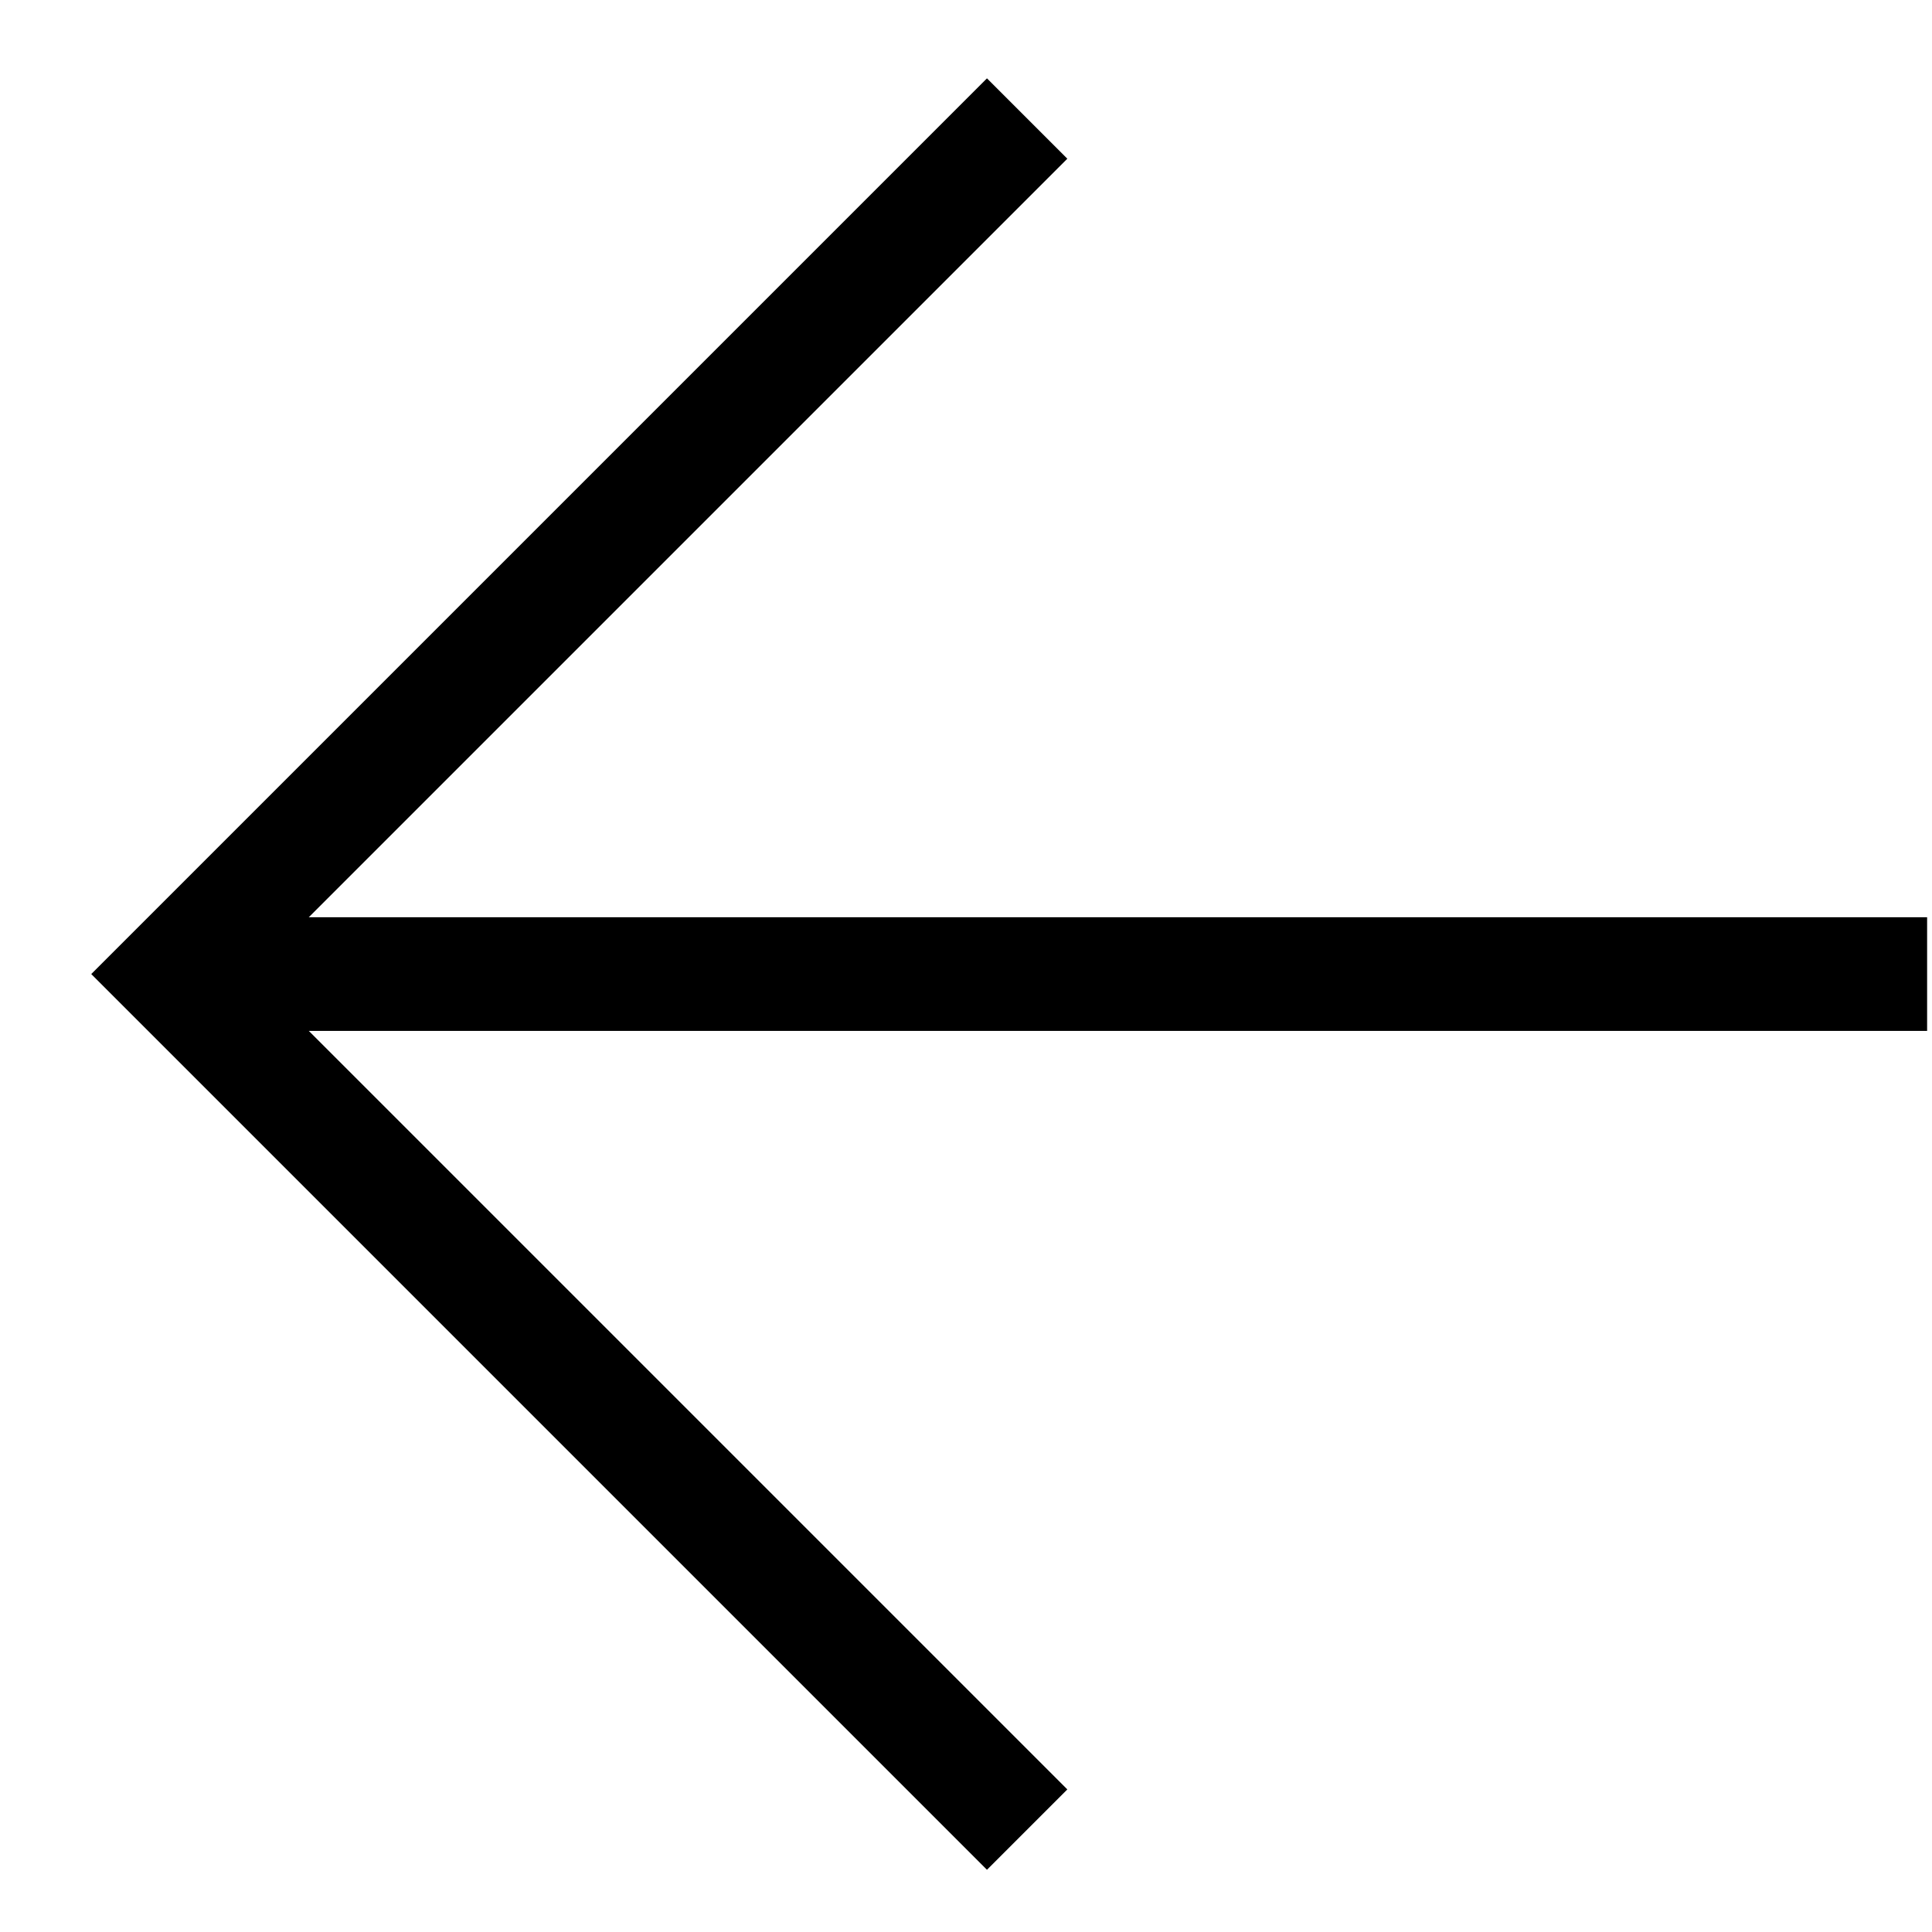
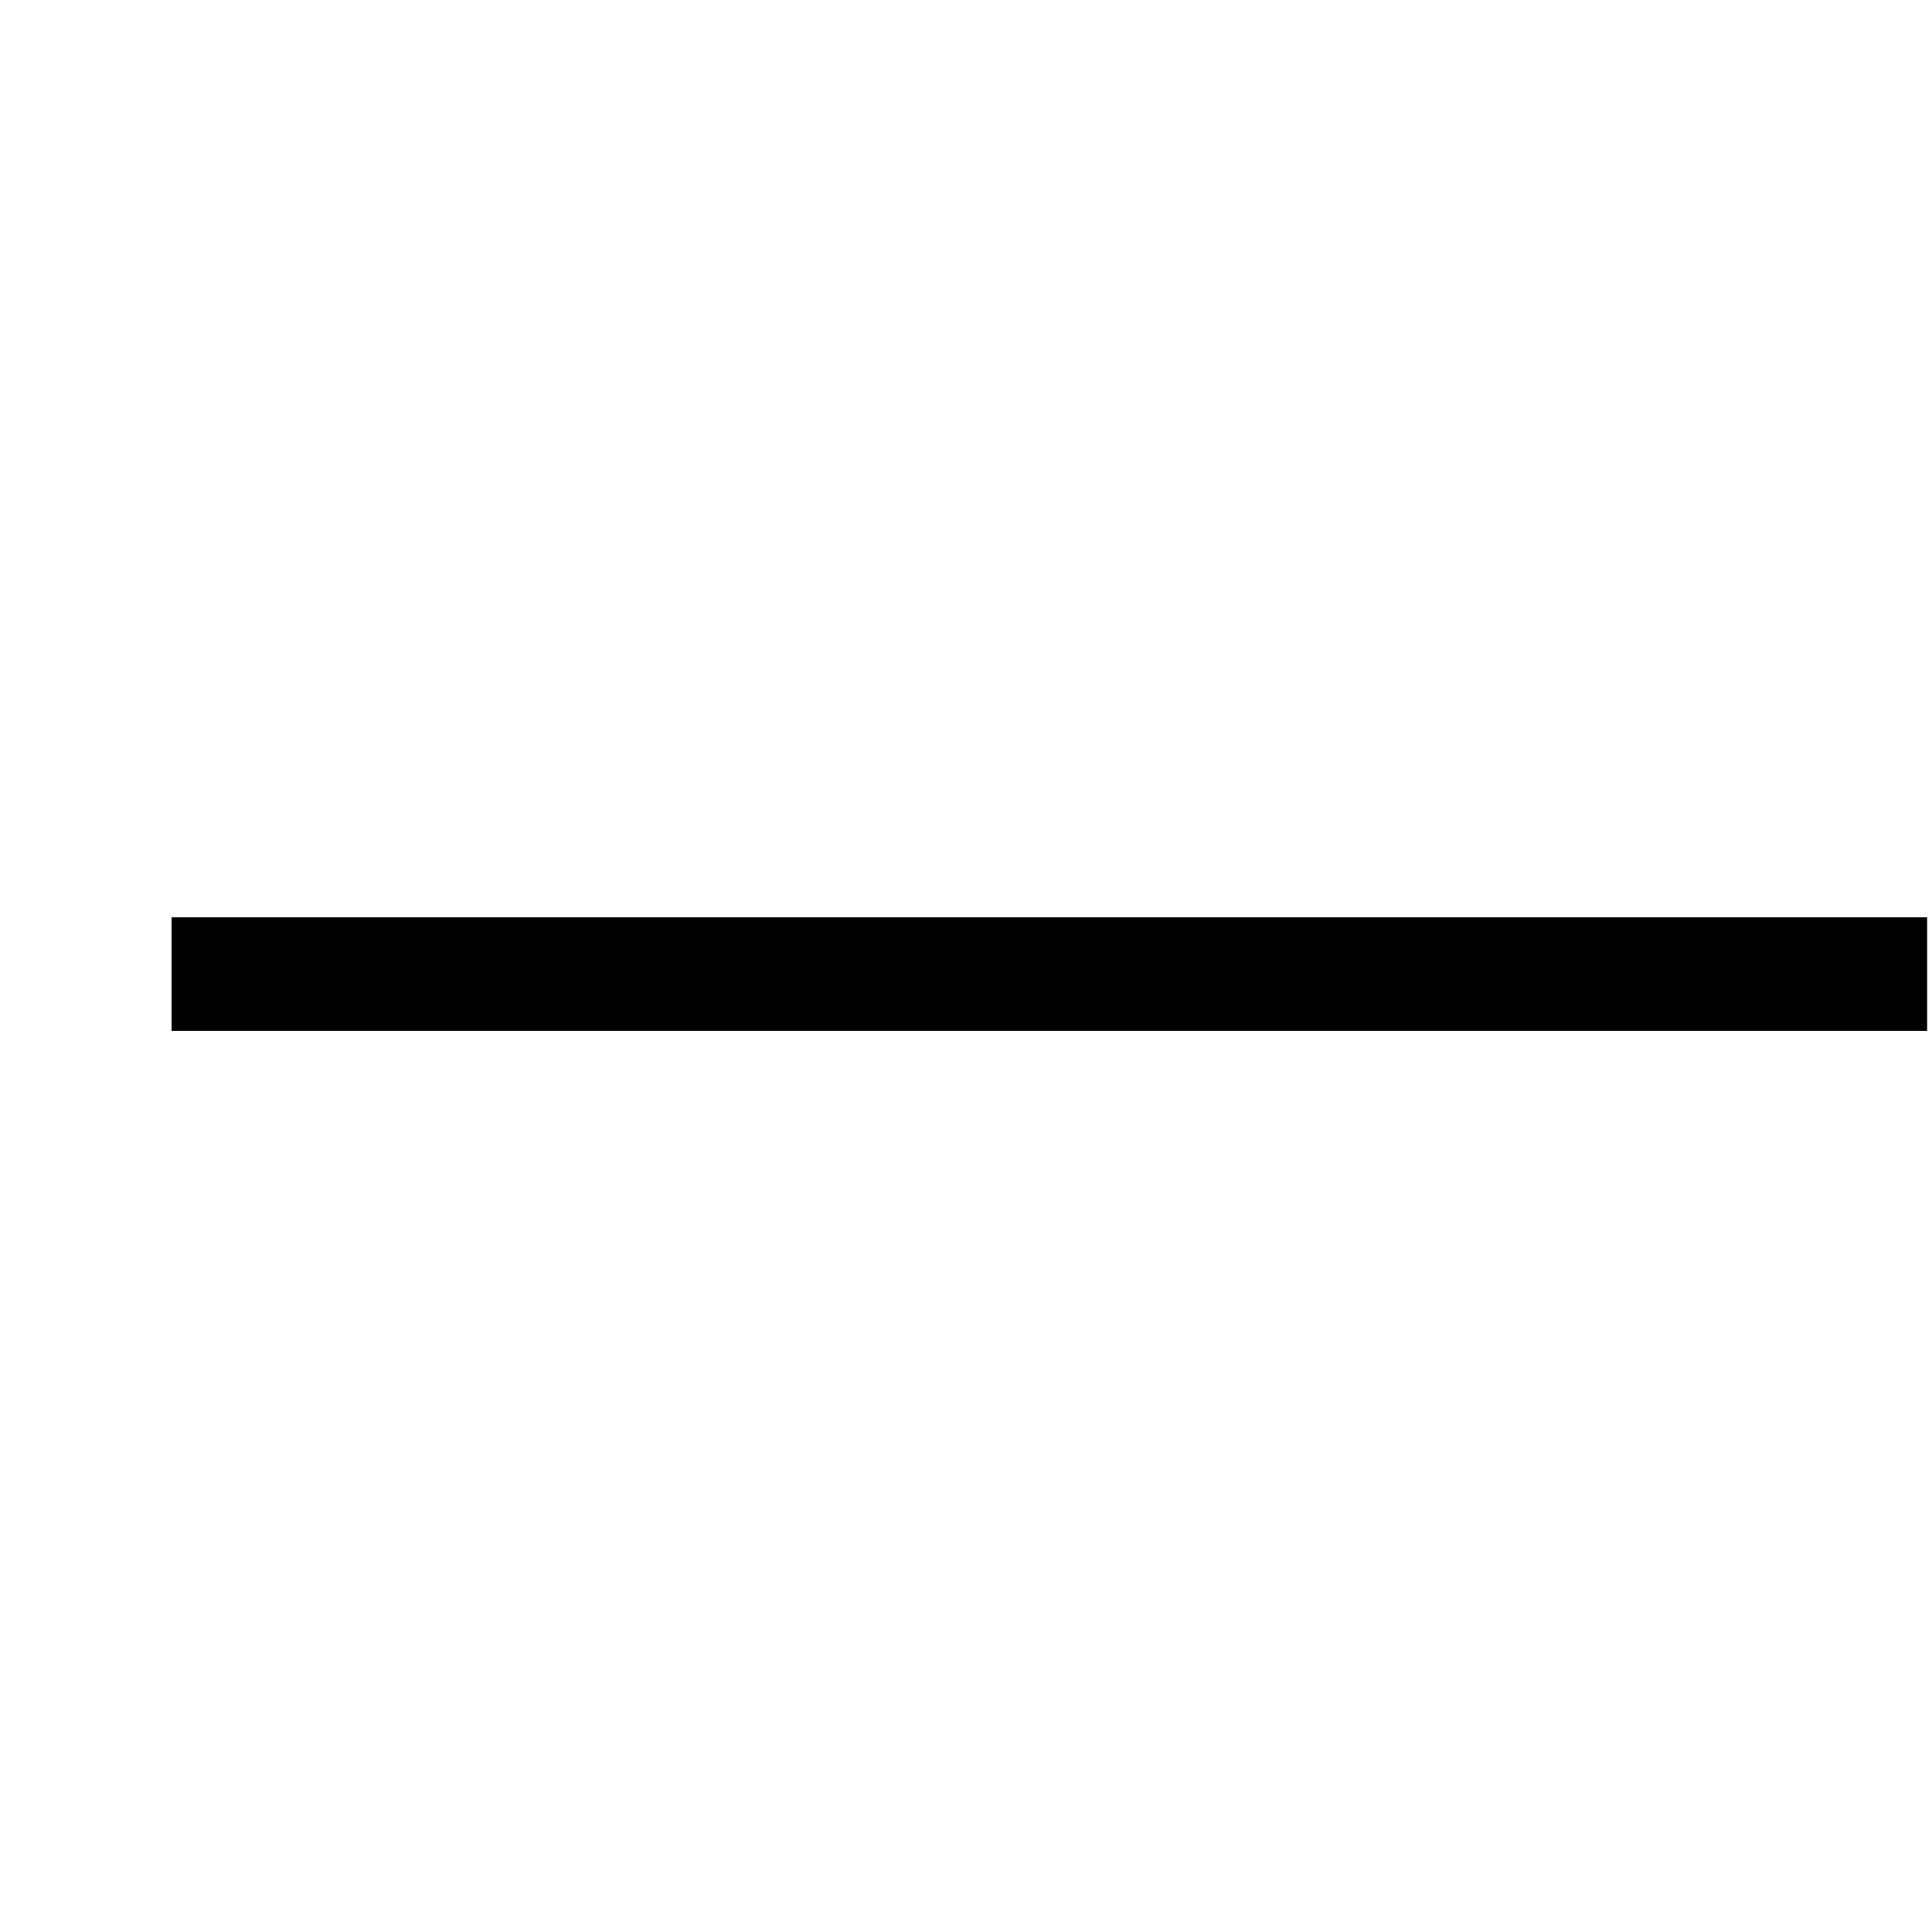
<svg xmlns="http://www.w3.org/2000/svg" width="17" height="17" viewBox="0 0 17 17" fill="none">
  <path d="M1.51 8.571L16.957 8.571" stroke="black" />
-   <path d="M9.038 1.043L1.51 8.571L9.038 16.099" stroke="black" />
</svg>